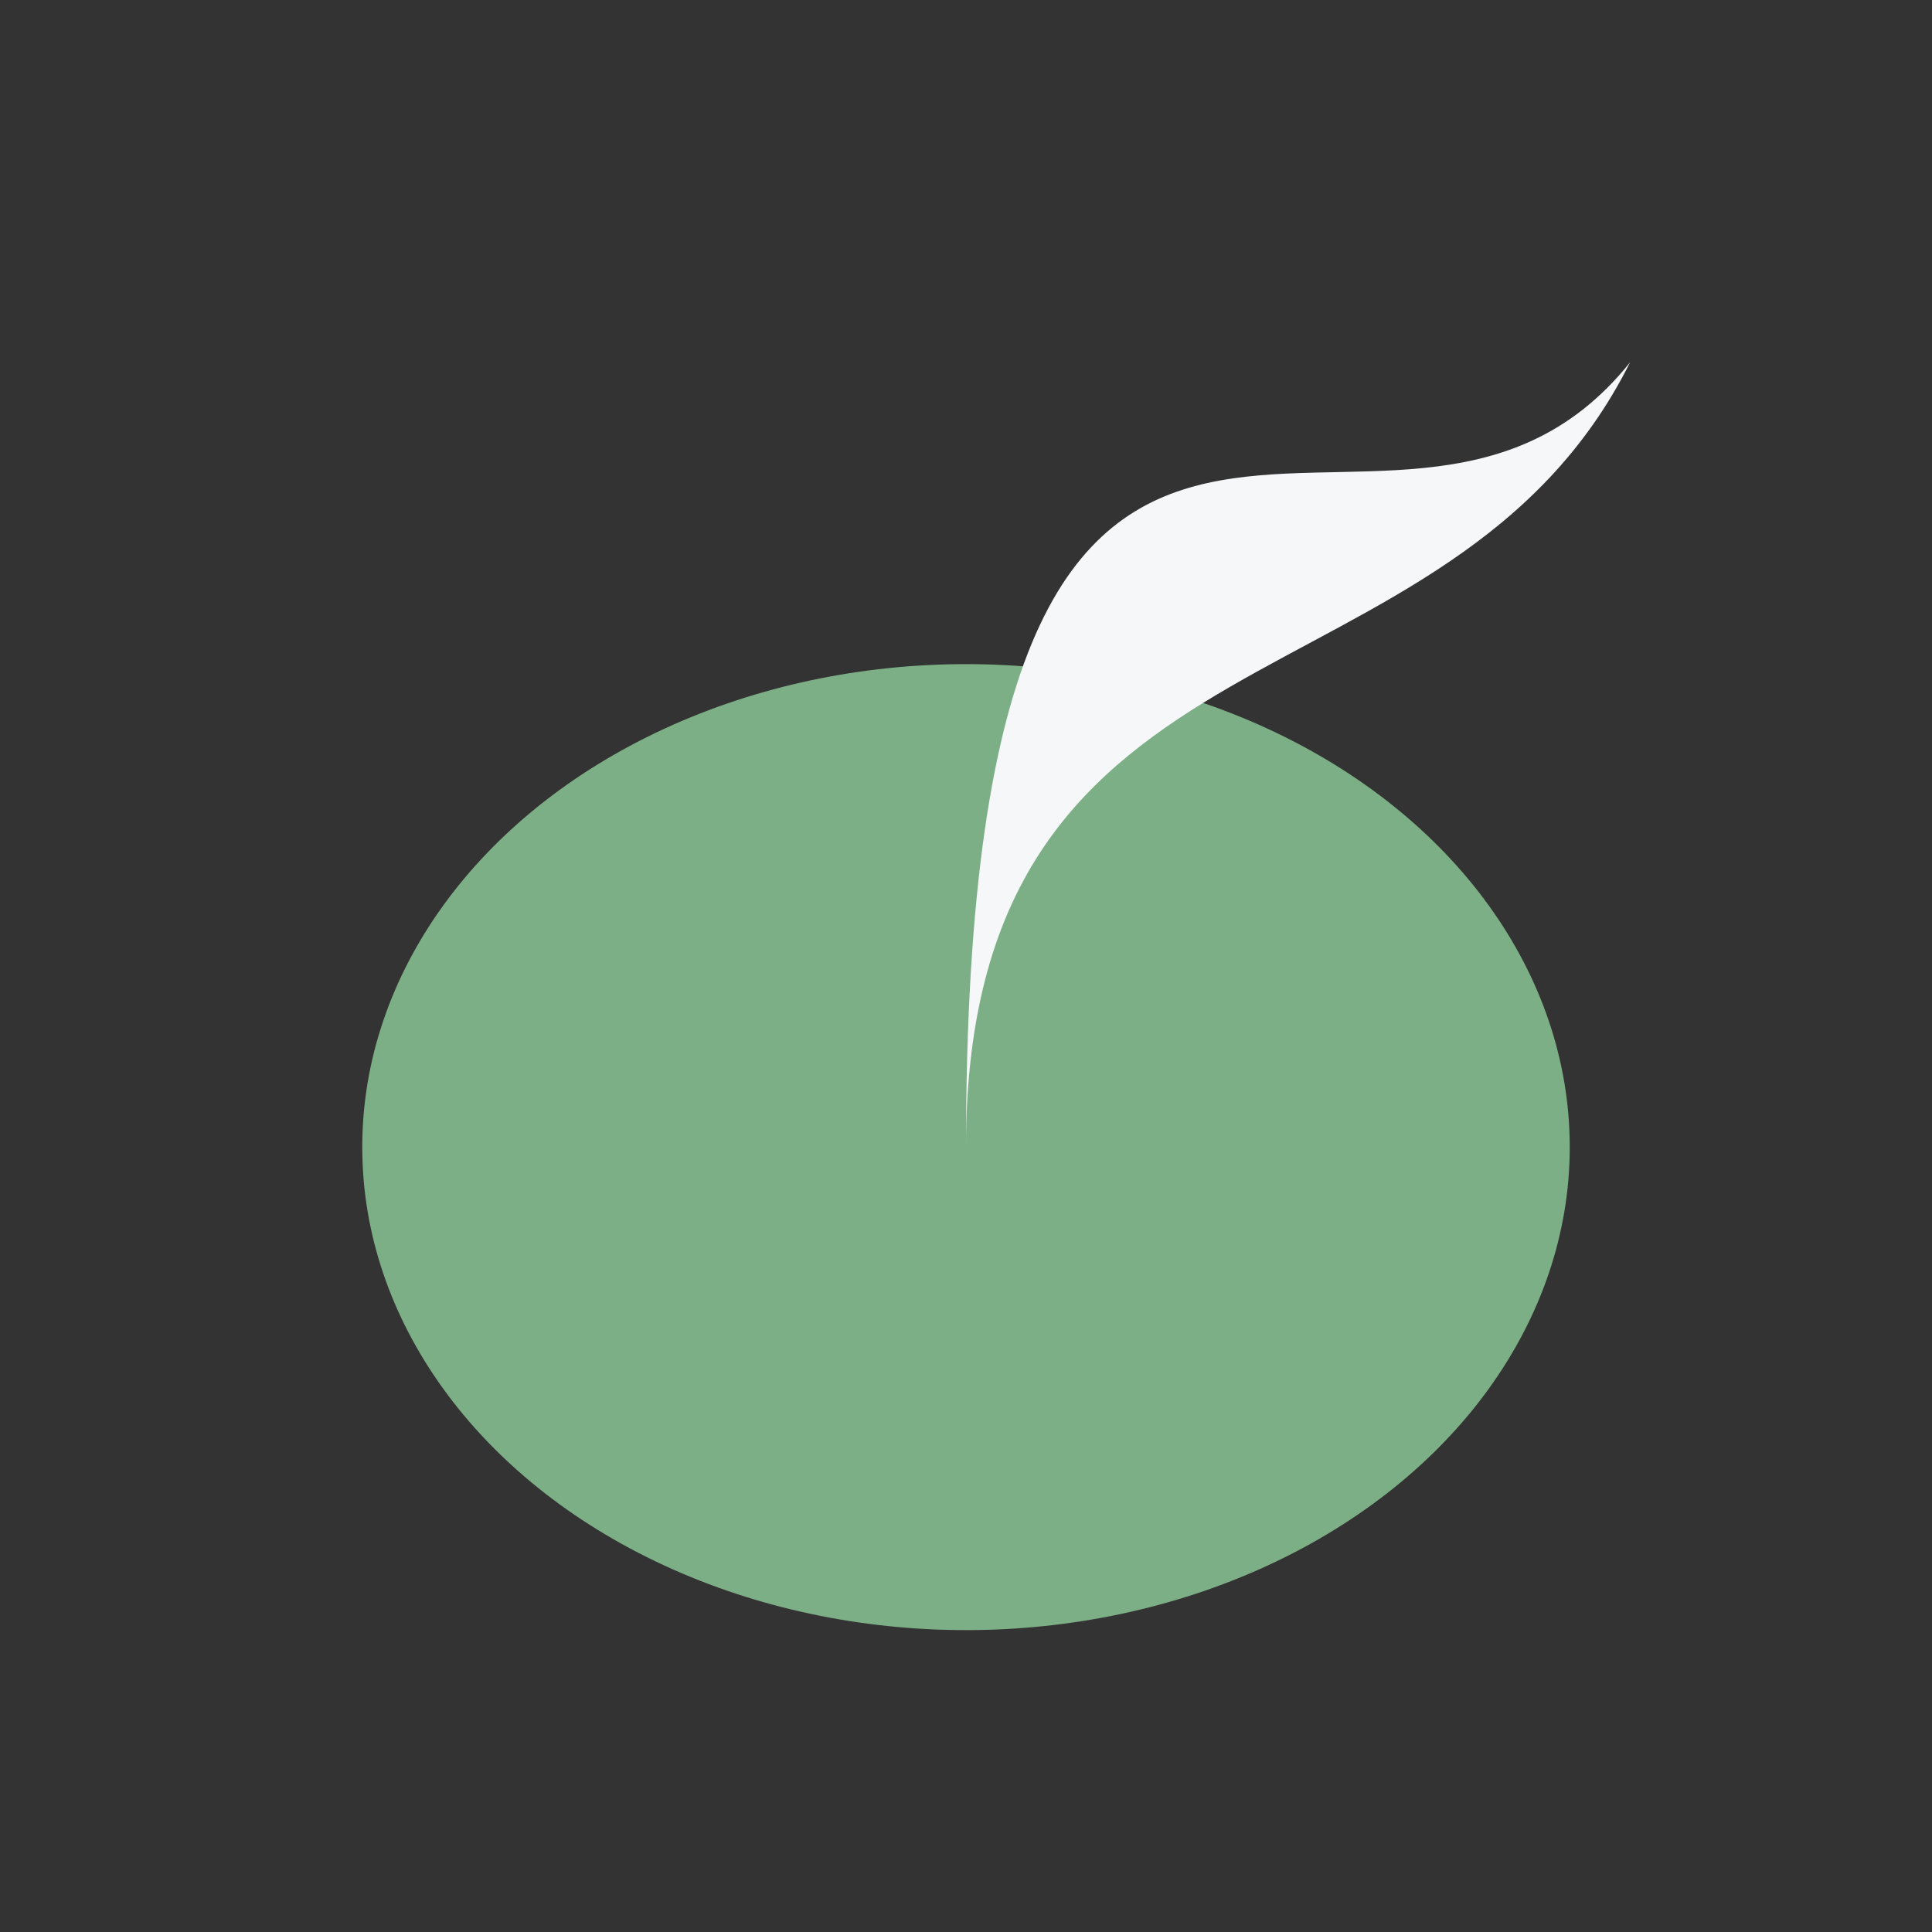
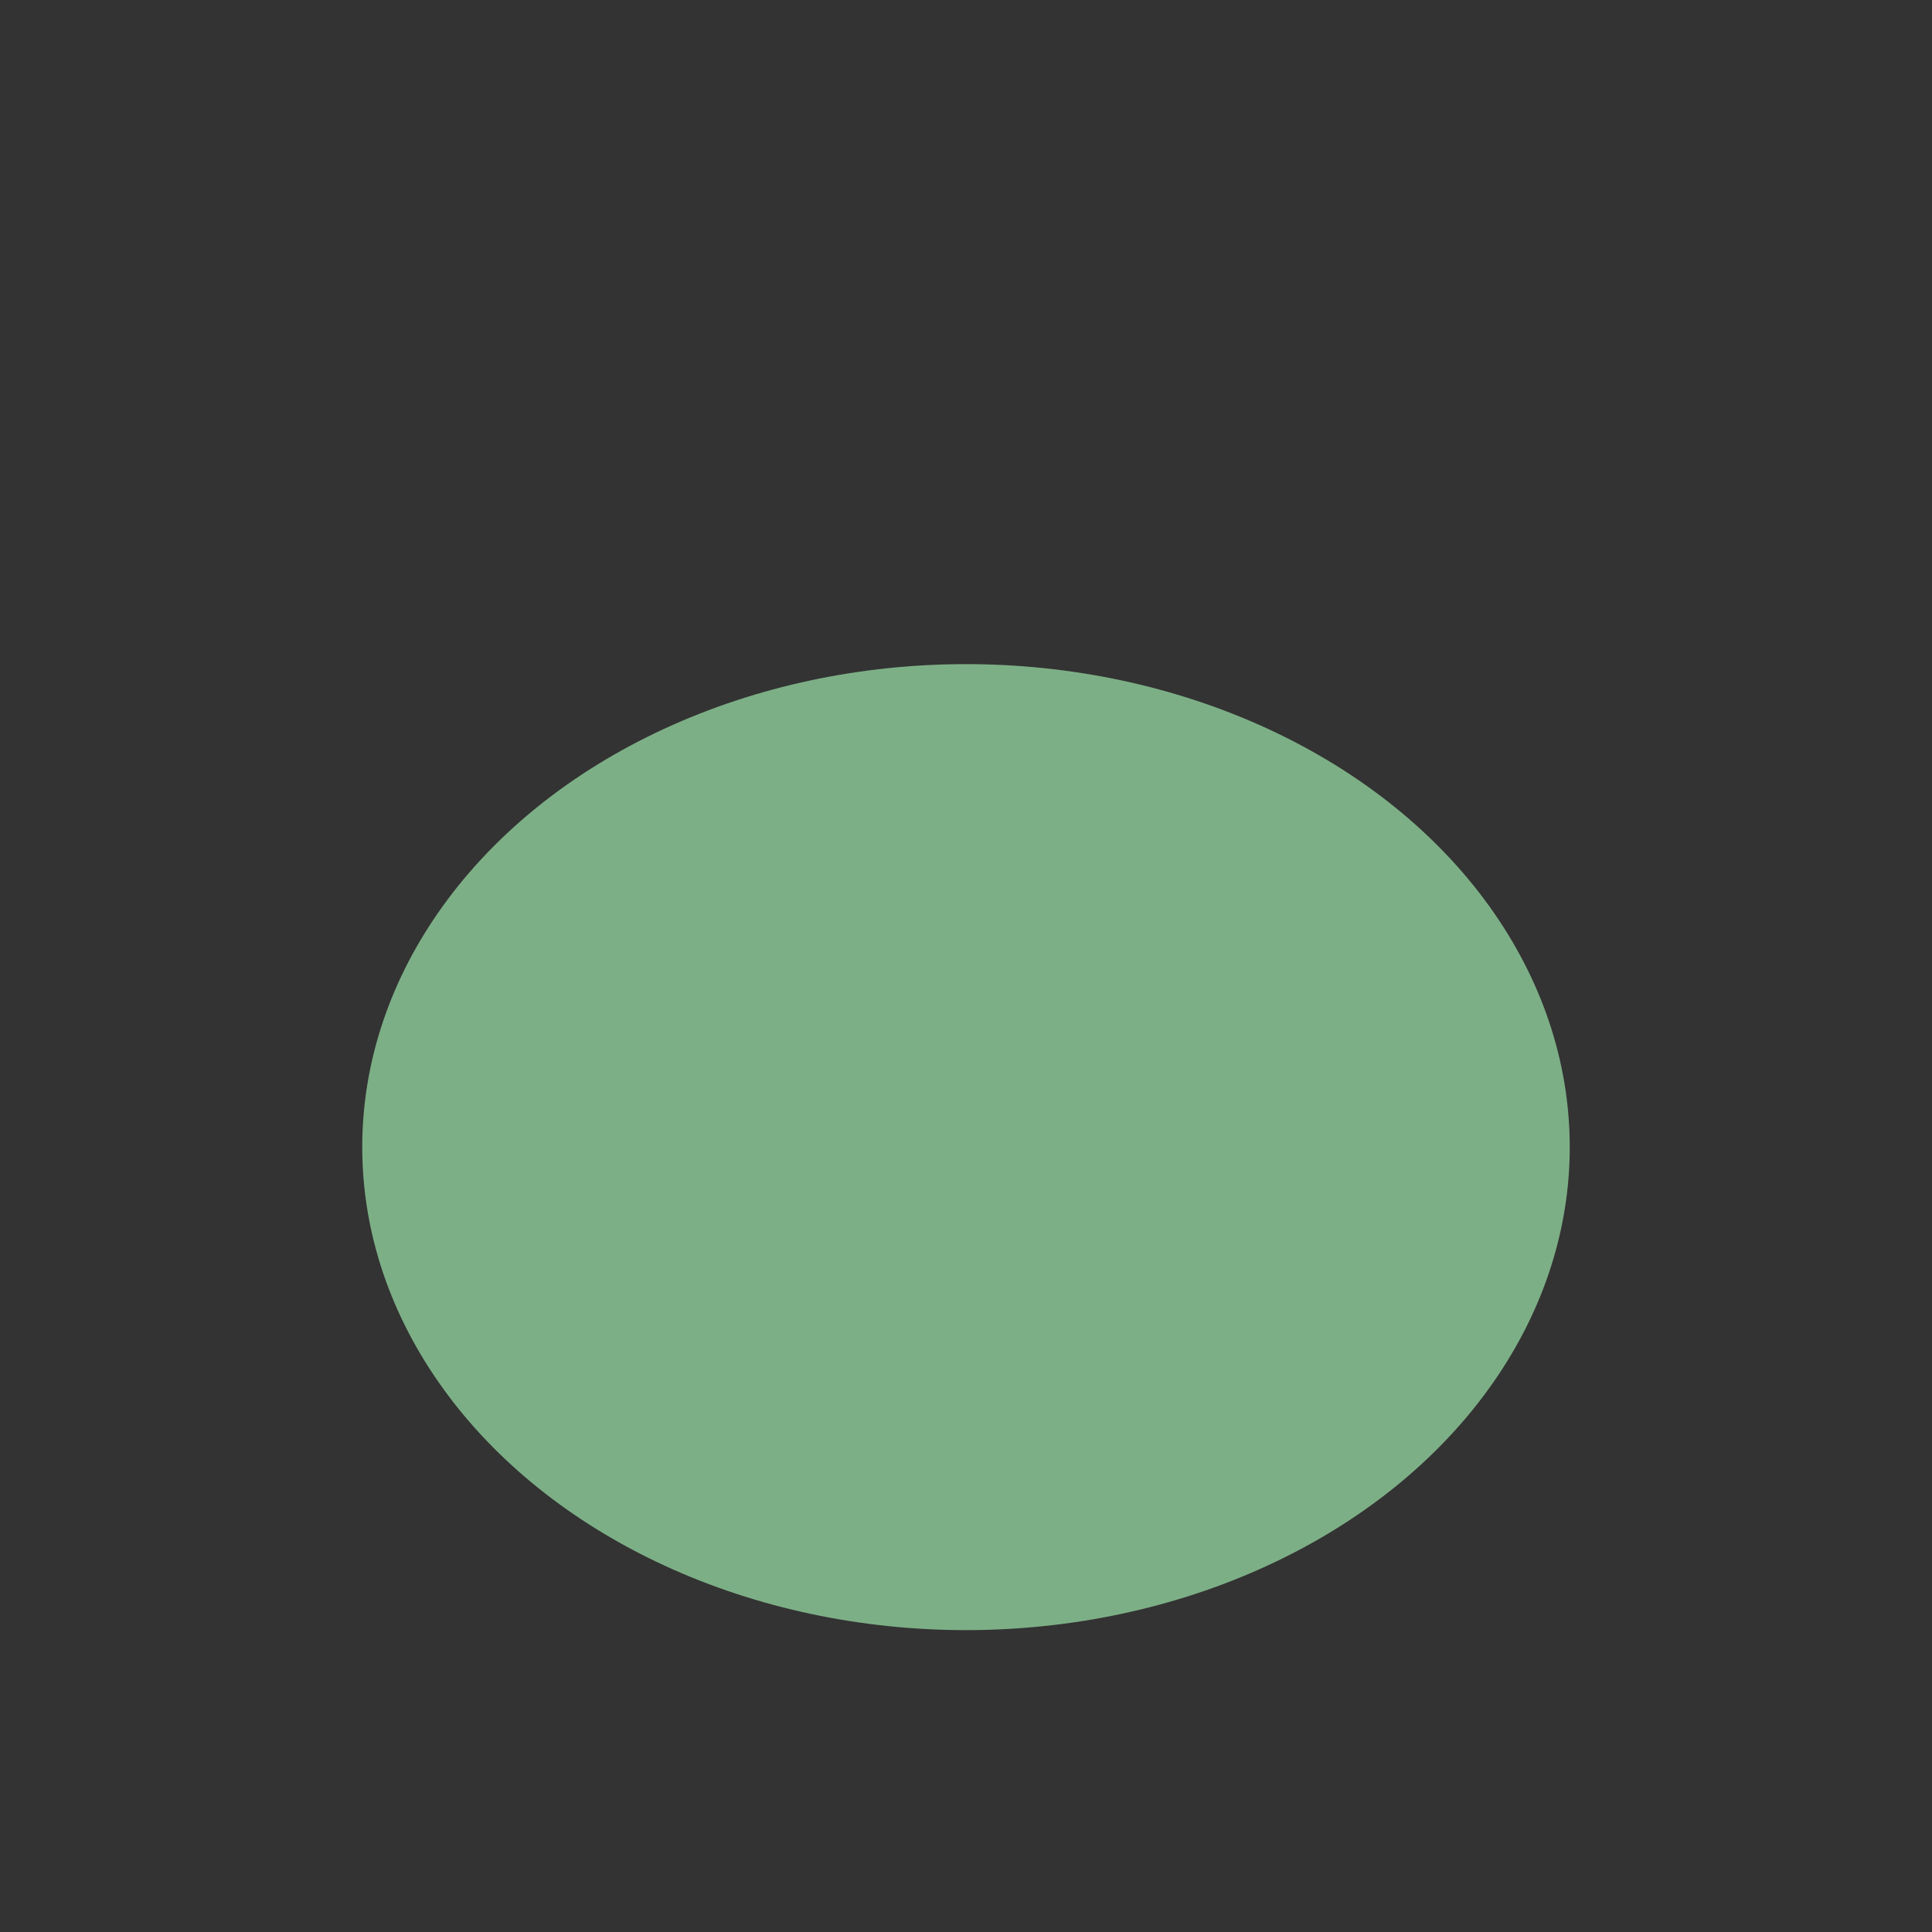
<svg xmlns="http://www.w3.org/2000/svg" width="32" height="32" viewBox="0 0 32 32">
  <rect x="0" y="0" width="32" height="32" fill="#333333" stroke="none" />
  <ellipse cx="16" cy="19" rx="10" ry="8" fill="#7DAF86" />
-   <path d="M16 19c0-9 8-7 11-13C23 11 16 2 16 19z" fill="#F5F7F9" />
</svg>